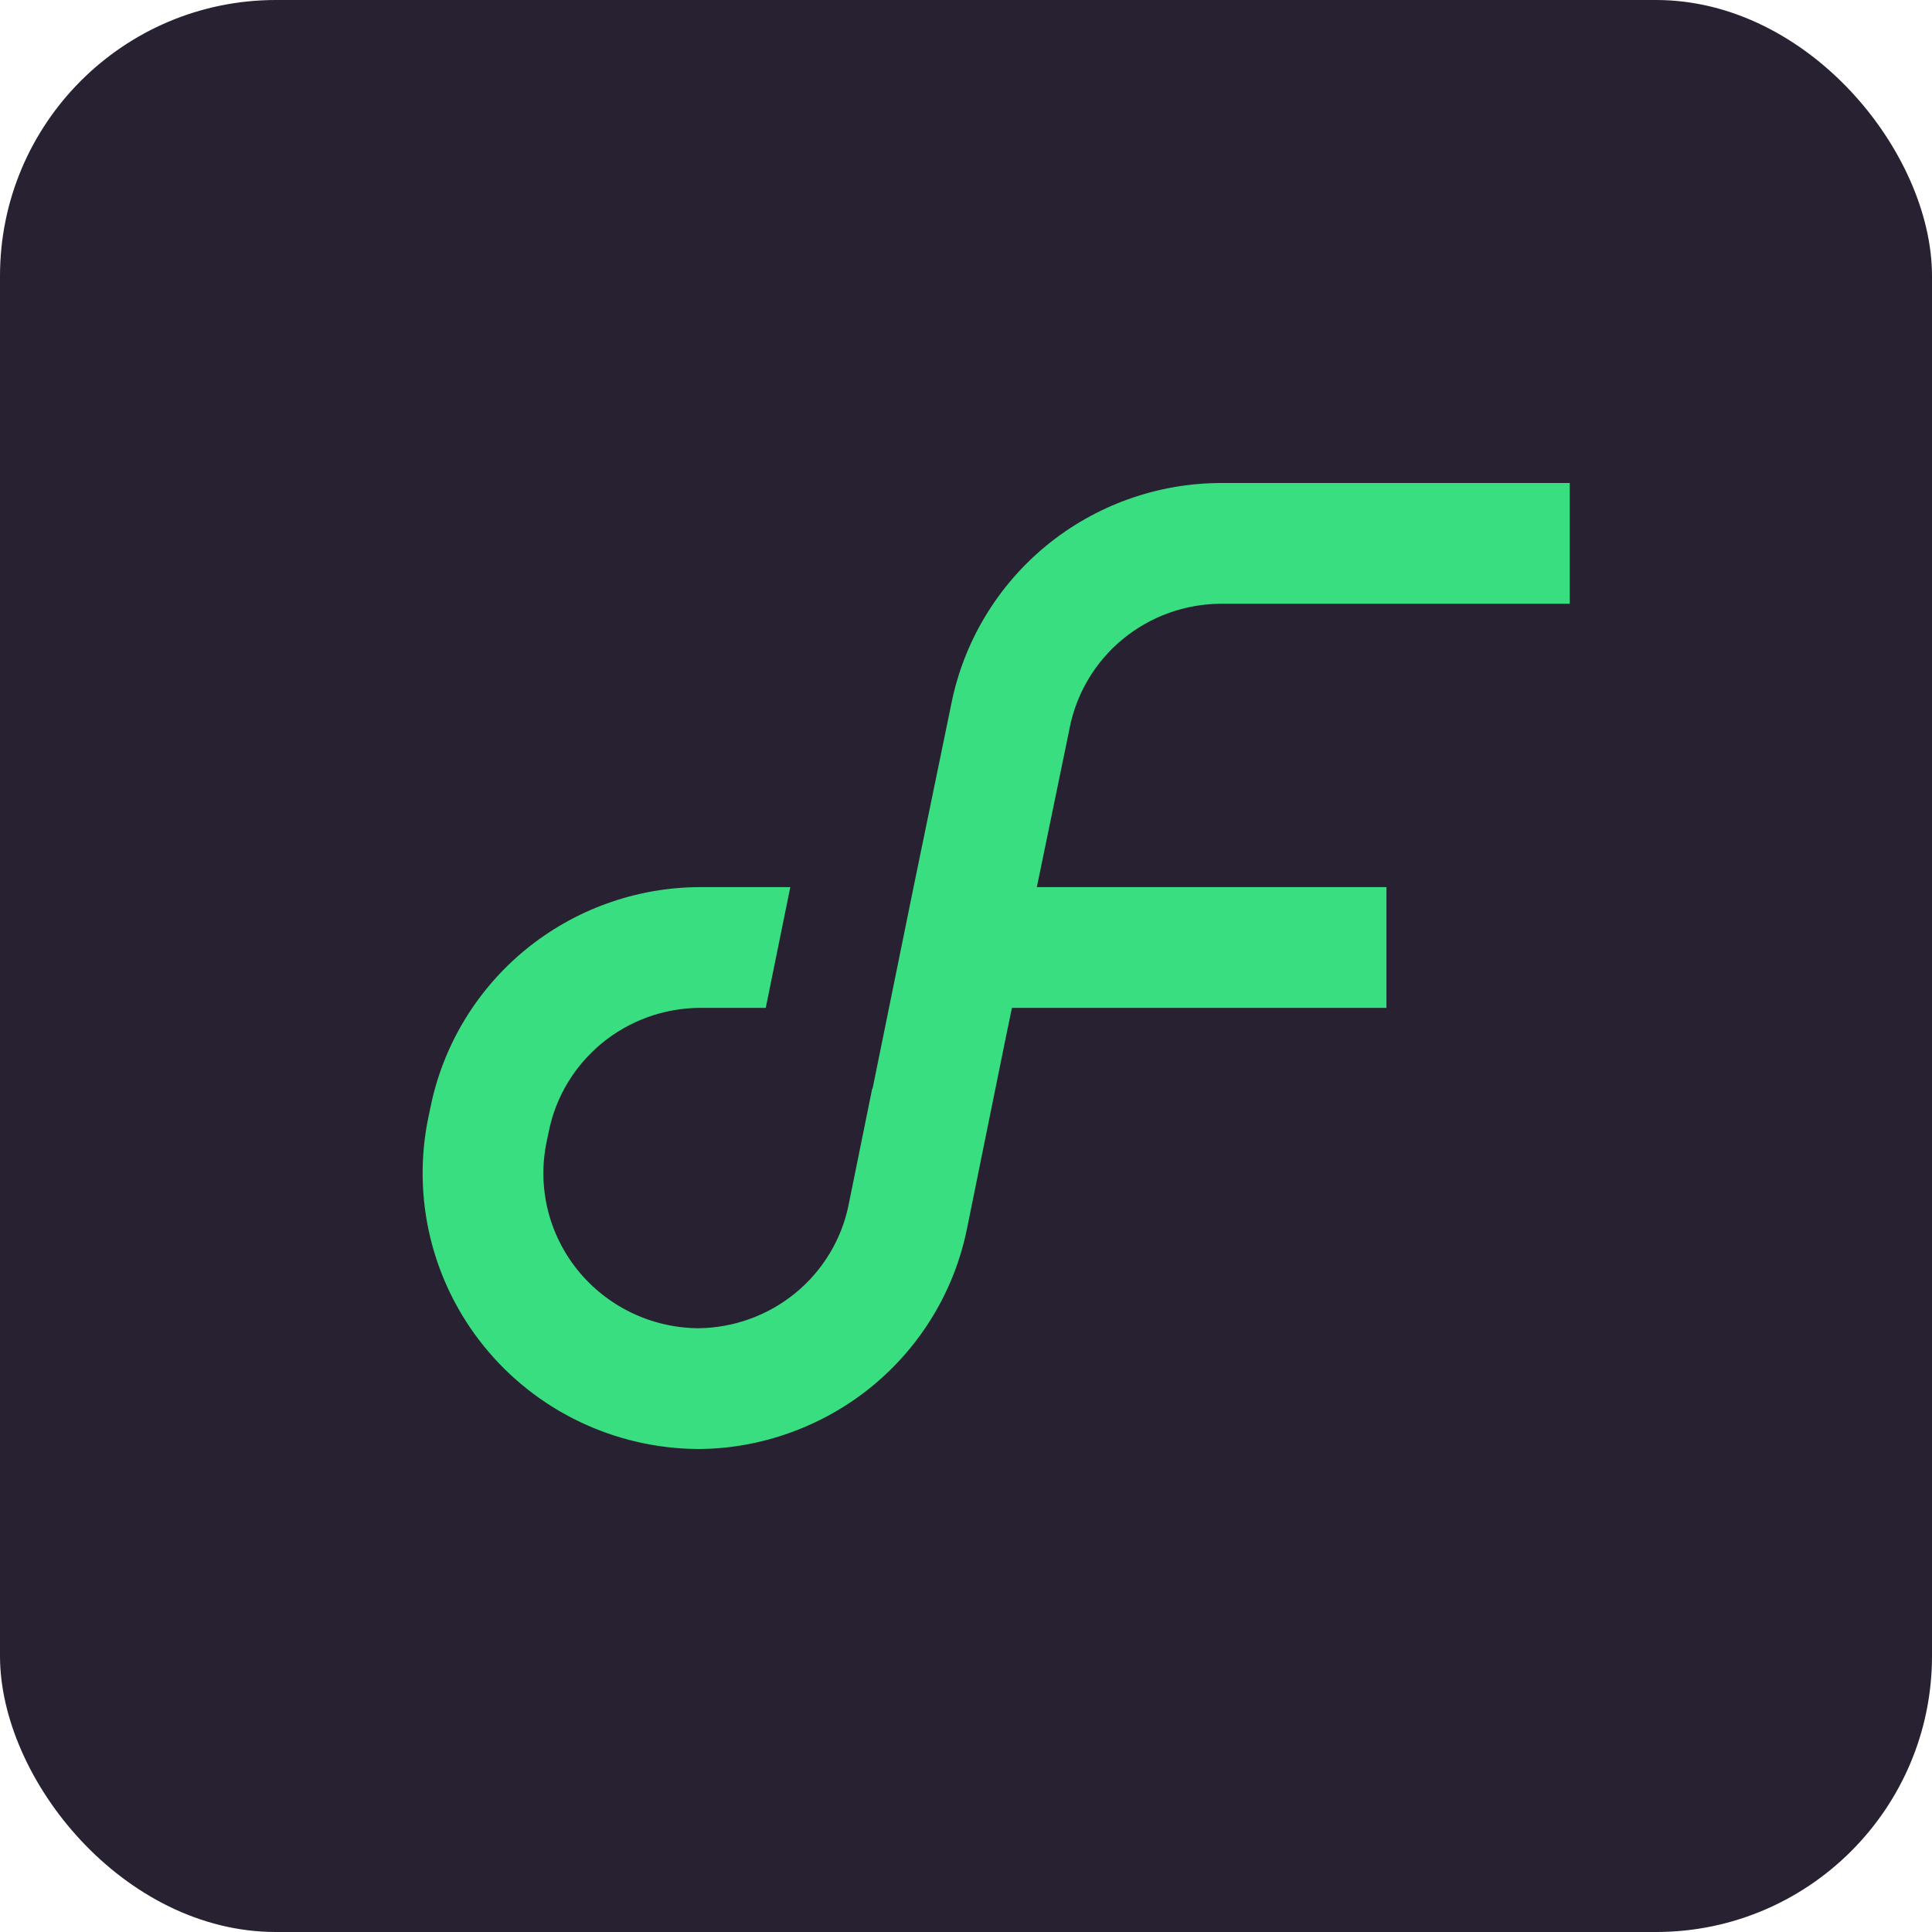
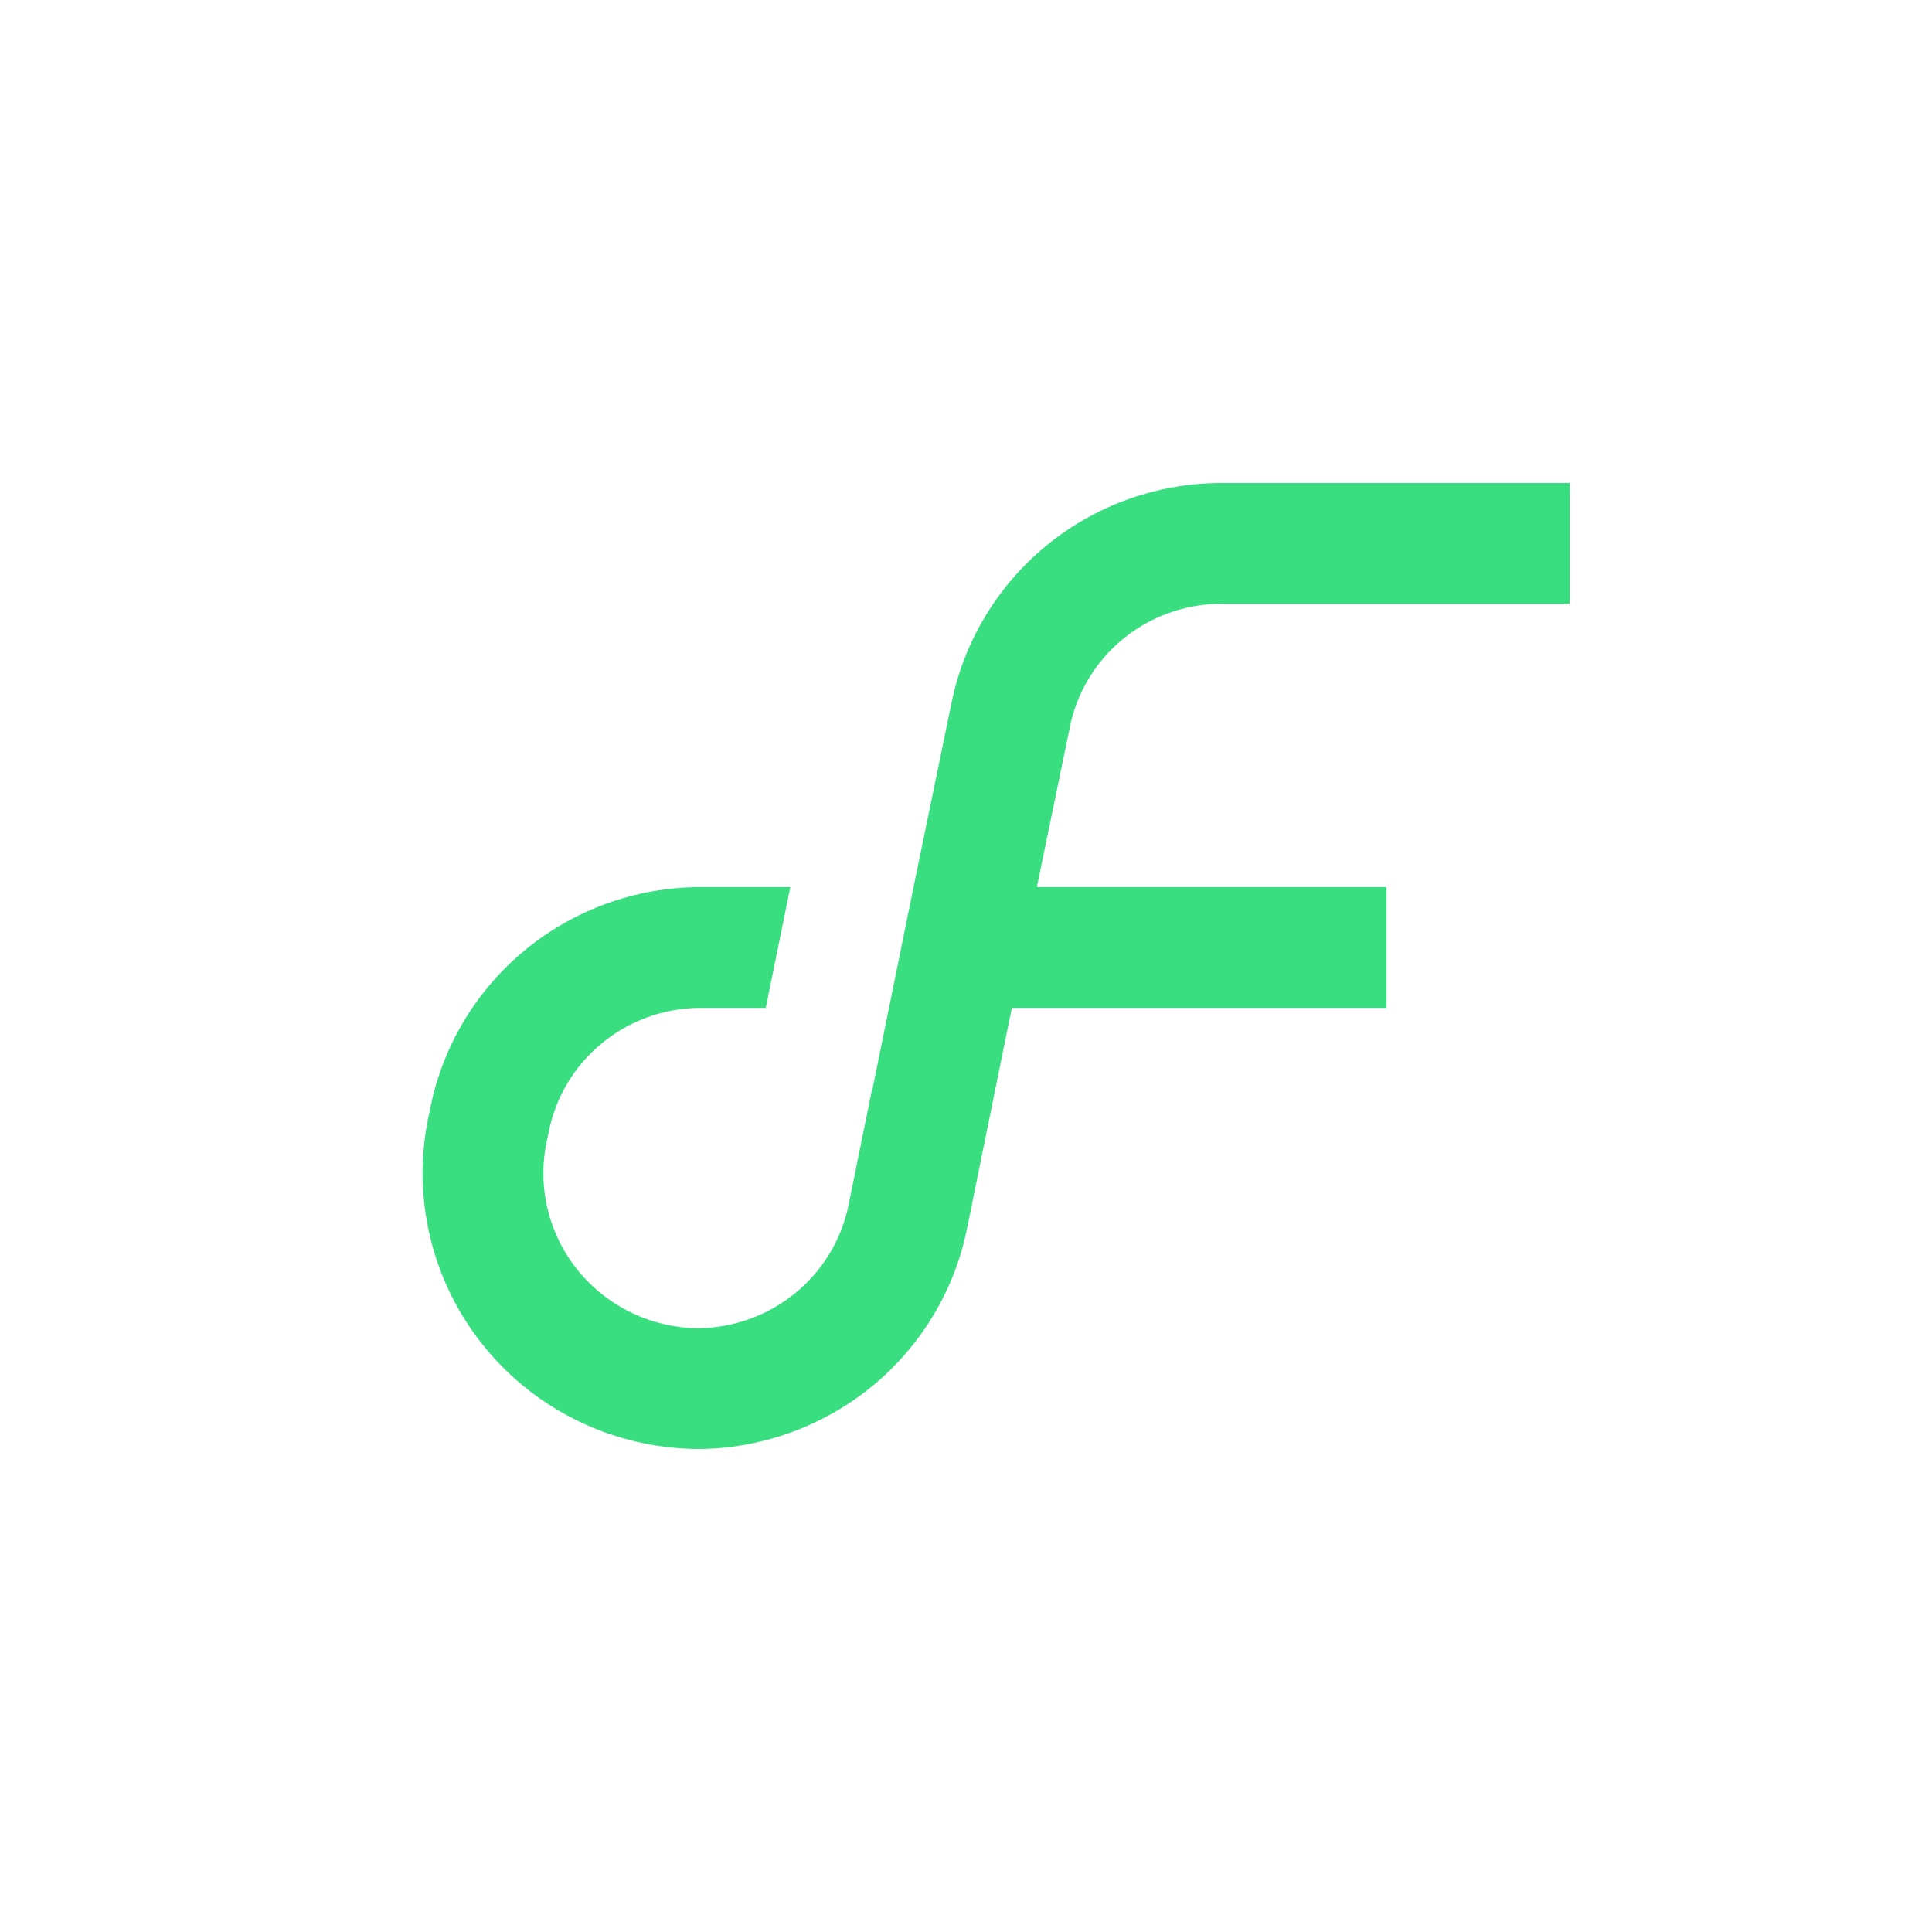
<svg xmlns="http://www.w3.org/2000/svg" width="48" height="48" viewBox="0 0 48 48" fill="none">
-   <rect width="48" height="48" rx="6.857" fill="#282132" />
-   <path d="M30.327 12L30.32 12C28.741 12.007 27.212 12.557 25.992 13.559C24.775 14.56 23.941 15.95 23.634 17.494L22.697 22.04L21.679 27.046L21.67 27.044L21.088 29.91L21.087 29.917C20.916 30.78 20.45 31.559 19.765 32.122C19.083 32.682 18.226 32.993 17.338 33C16.766 32.993 16.203 32.862 15.688 32.614C15.171 32.365 14.716 32.005 14.356 31.561C13.996 31.117 13.741 30.6 13.607 30.047C13.473 29.494 13.465 28.918 13.582 28.361L13.629 28.14L13.632 28.123C13.803 27.26 14.27 26.48 14.954 25.918C15.638 25.356 16.497 25.045 17.387 25.04H19.025L19.635 22.04L17.383 22.04L17.375 22.04C15.796 22.048 14.268 22.599 13.049 23.6C11.833 24.6 10.999 25.988 10.691 27.53L10.646 27.743C10.437 28.737 10.453 29.764 10.691 30.751C10.93 31.738 11.385 32.66 12.025 33.449C12.664 34.239 13.471 34.877 14.387 35.317C15.304 35.758 16.306 35.991 17.323 36C18.897 36.003 20.455 35.437 21.67 34.439C22.888 33.438 23.722 32.048 24.029 30.504L24.03 30.5L24.954 25.947L24.955 25.942L25.141 25.04H34.446V22.04H25.76L26.574 18.095L26.576 18.082C26.747 17.219 27.213 16.44 27.897 15.877C28.581 15.315 29.441 15.005 30.331 15H39V12L30.327 12Z" fill="#38DE80" />
+   <path d="M30.327 12L30.32 12C28.741 12.007 27.212 12.557 25.992 13.559C24.775 14.56 23.941 15.95 23.634 17.494L22.697 22.04L21.679 27.046L21.67 27.044L21.088 29.91L21.087 29.917C20.916 30.78 20.45 31.559 19.765 32.122C19.083 32.682 18.226 32.993 17.338 33C16.766 32.993 16.203 32.862 15.688 32.614C15.171 32.365 14.716 32.005 14.356 31.561C13.996 31.117 13.741 30.6 13.607 30.047C13.473 29.494 13.465 28.918 13.582 28.361L13.629 28.14L13.632 28.123C13.803 27.26 14.27 26.48 14.954 25.918C15.638 25.356 16.497 25.045 17.387 25.04H19.025L19.635 22.04L17.375 22.04C15.796 22.048 14.268 22.599 13.049 23.6C11.833 24.6 10.999 25.988 10.691 27.53L10.646 27.743C10.437 28.737 10.453 29.764 10.691 30.751C10.93 31.738 11.385 32.66 12.025 33.449C12.664 34.239 13.471 34.877 14.387 35.317C15.304 35.758 16.306 35.991 17.323 36C18.897 36.003 20.455 35.437 21.67 34.439C22.888 33.438 23.722 32.048 24.029 30.504L24.03 30.5L24.954 25.947L24.955 25.942L25.141 25.04H34.446V22.04H25.76L26.574 18.095L26.576 18.082C26.747 17.219 27.213 16.44 27.897 15.877C28.581 15.315 29.441 15.005 30.331 15H39V12L30.327 12Z" fill="#38DE80" />
</svg>